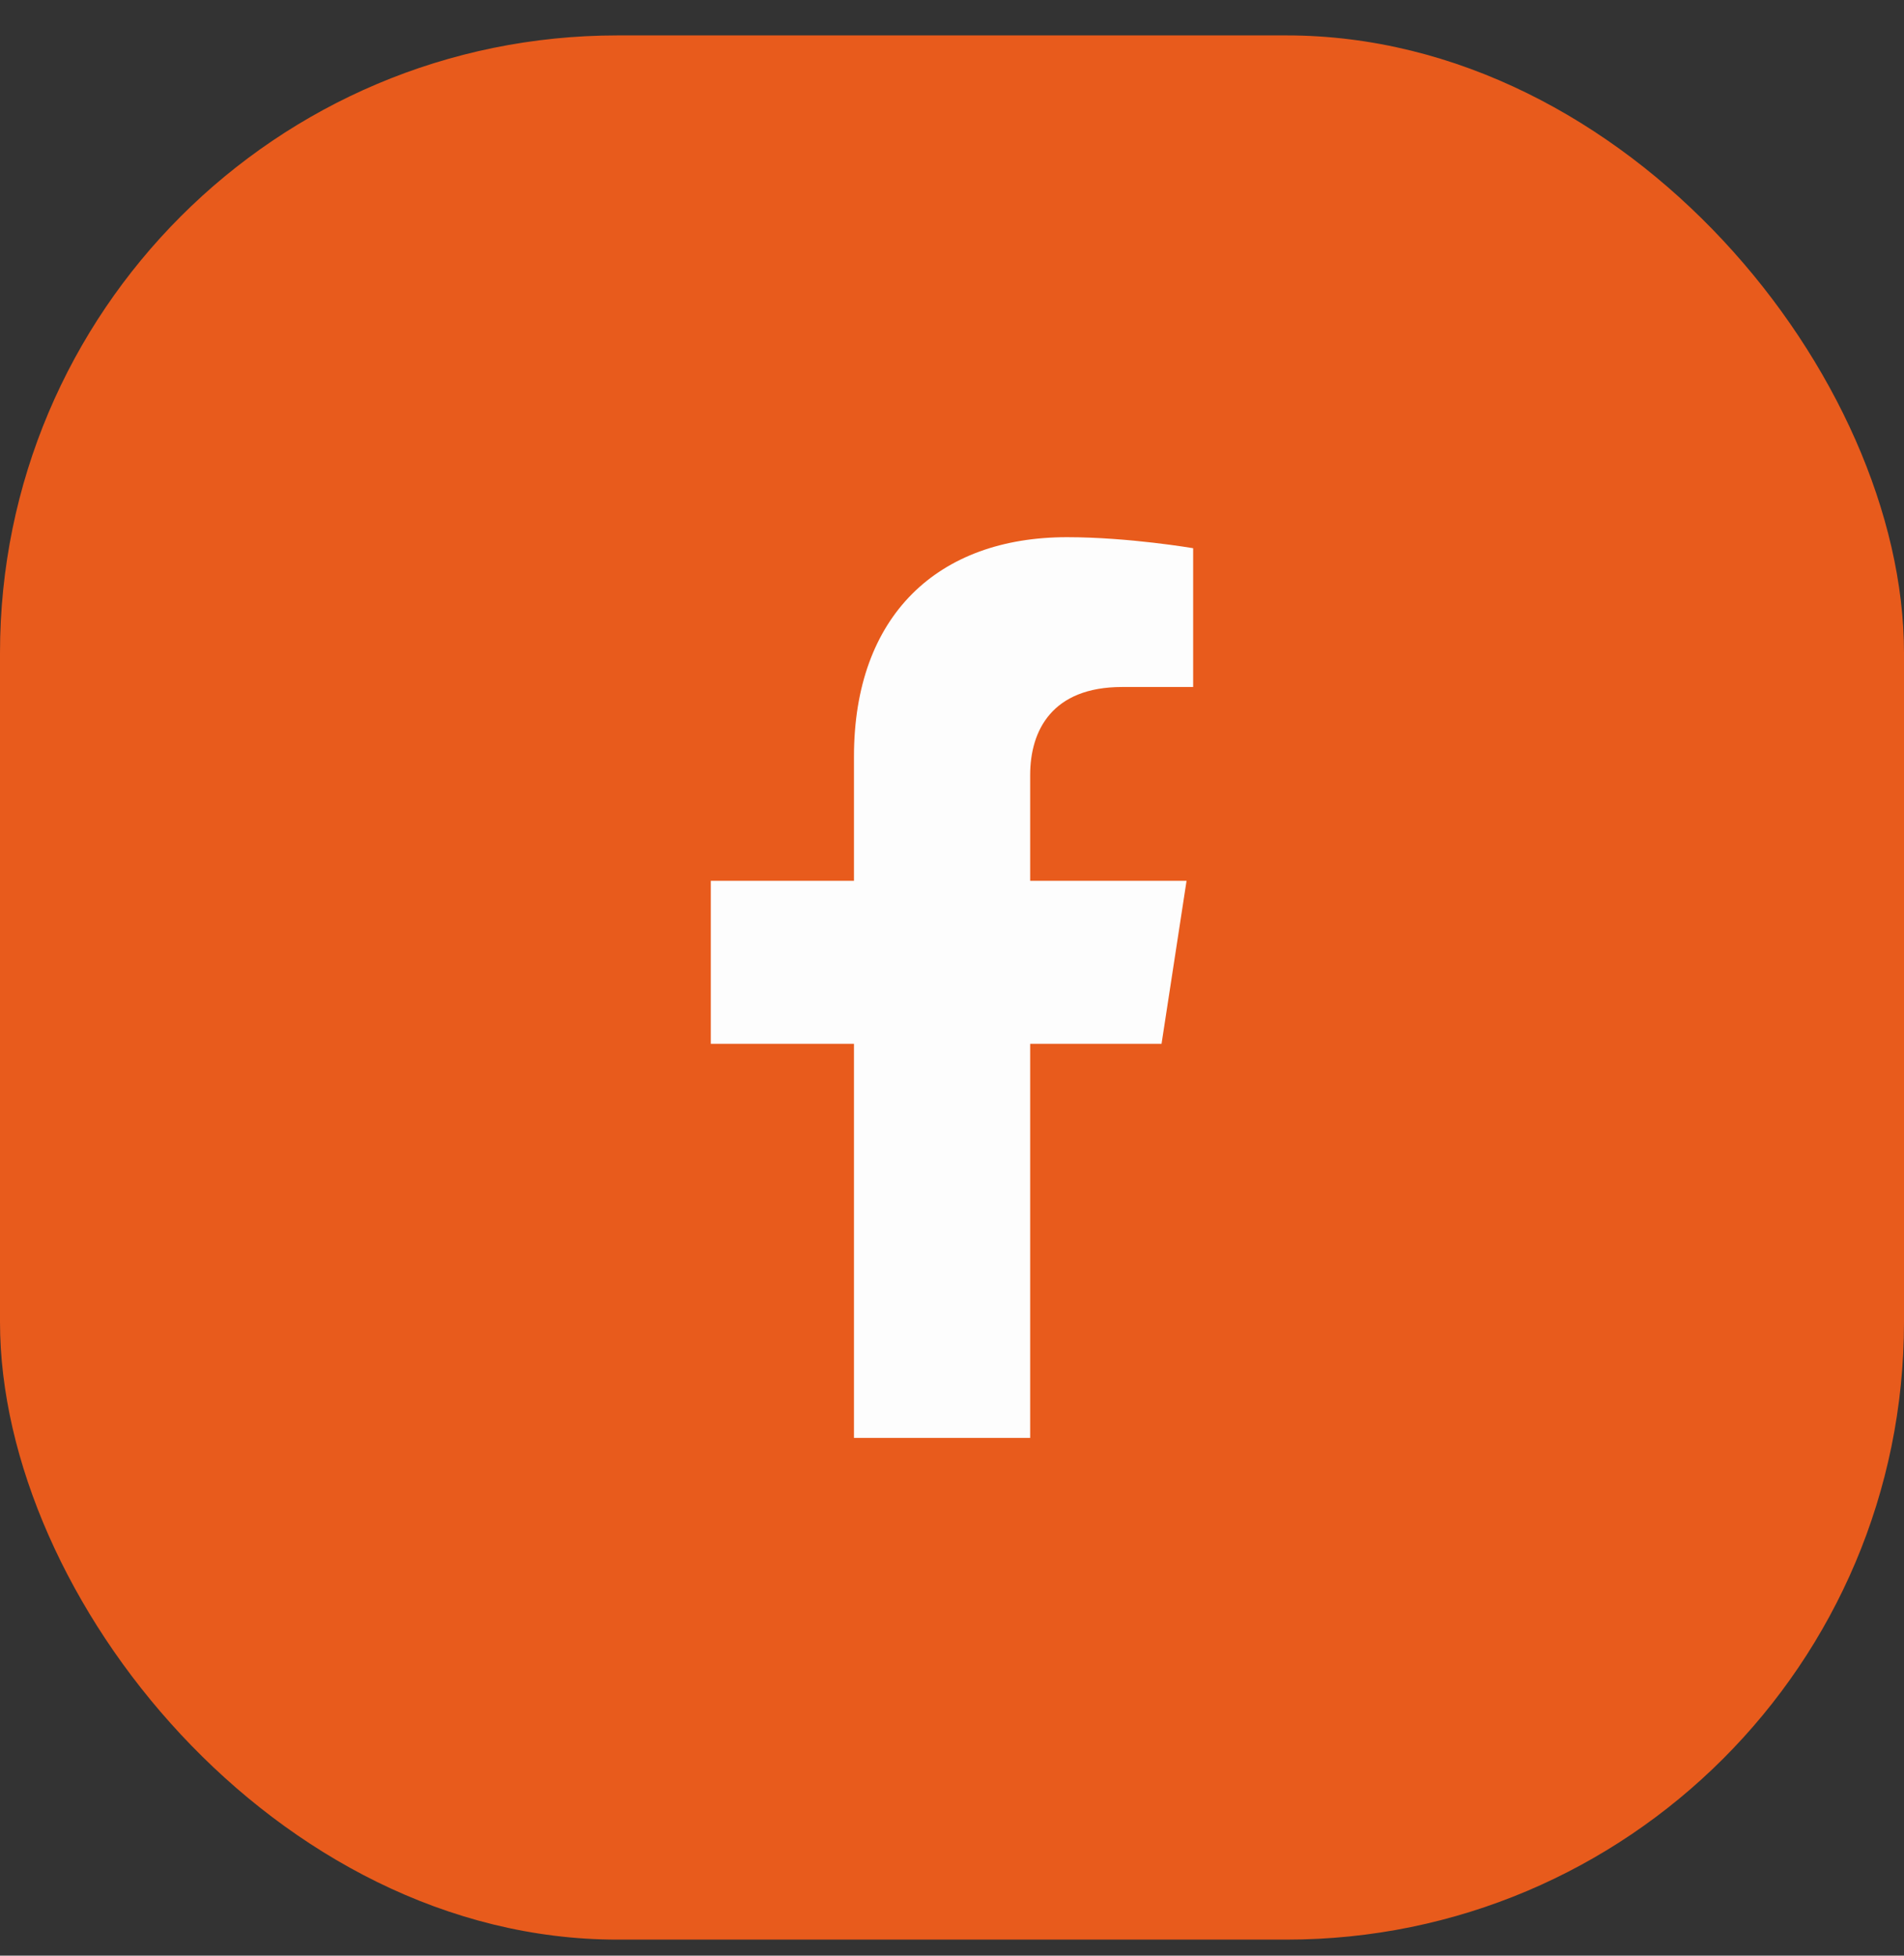
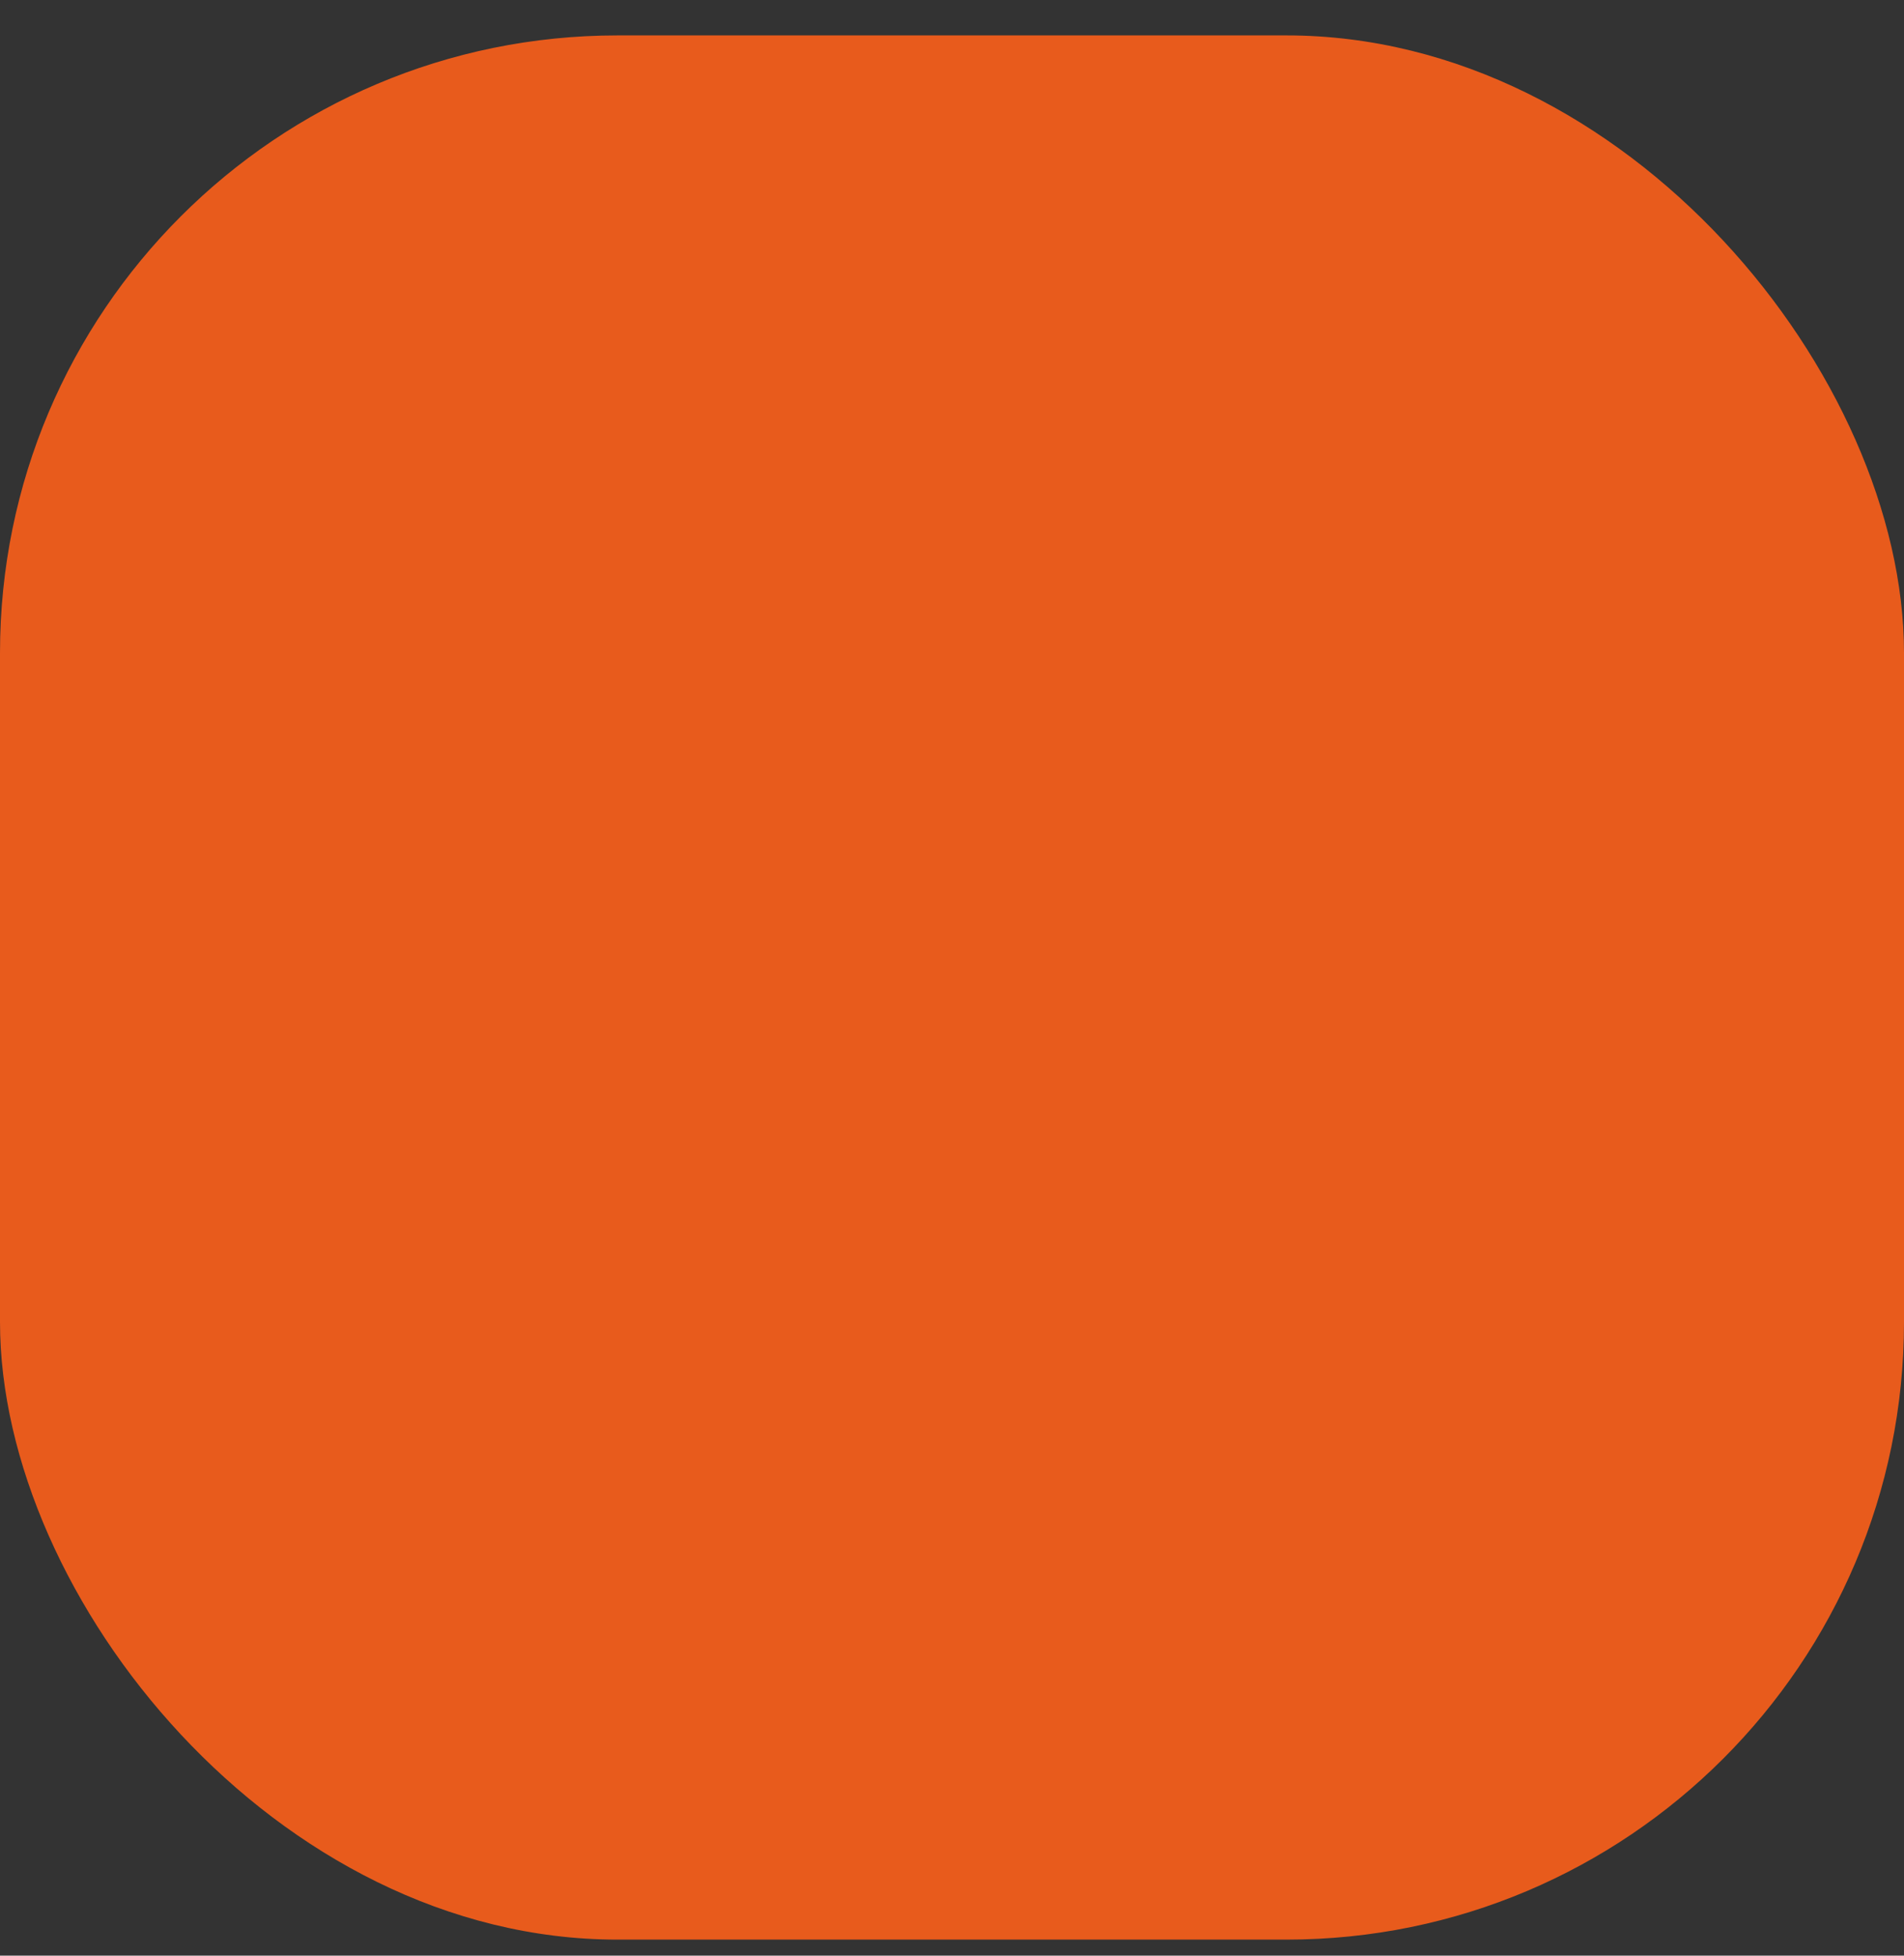
<svg xmlns="http://www.w3.org/2000/svg" width="37" height="38" viewBox="0 0 37 38" fill="none">
  <rect x="0" y="0" width="37" height="38" fill="#333333" stroke="none" />
  <rect y="0.688" width="37" height="37" rx="12" fill="#E85B1C" />
-   <path d="M22.572 20.282L23.058 17.115H20.019V15.06C20.019 14.194 20.444 13.349 21.805 13.349H23.186V10.652C23.186 10.652 21.933 10.438 20.734 10.438C18.231 10.438 16.595 11.955 16.595 14.701V17.115H13.813V20.282H16.595V27.939H20.019V20.282H22.572Z" fill="#FDFDFD" />
</svg>